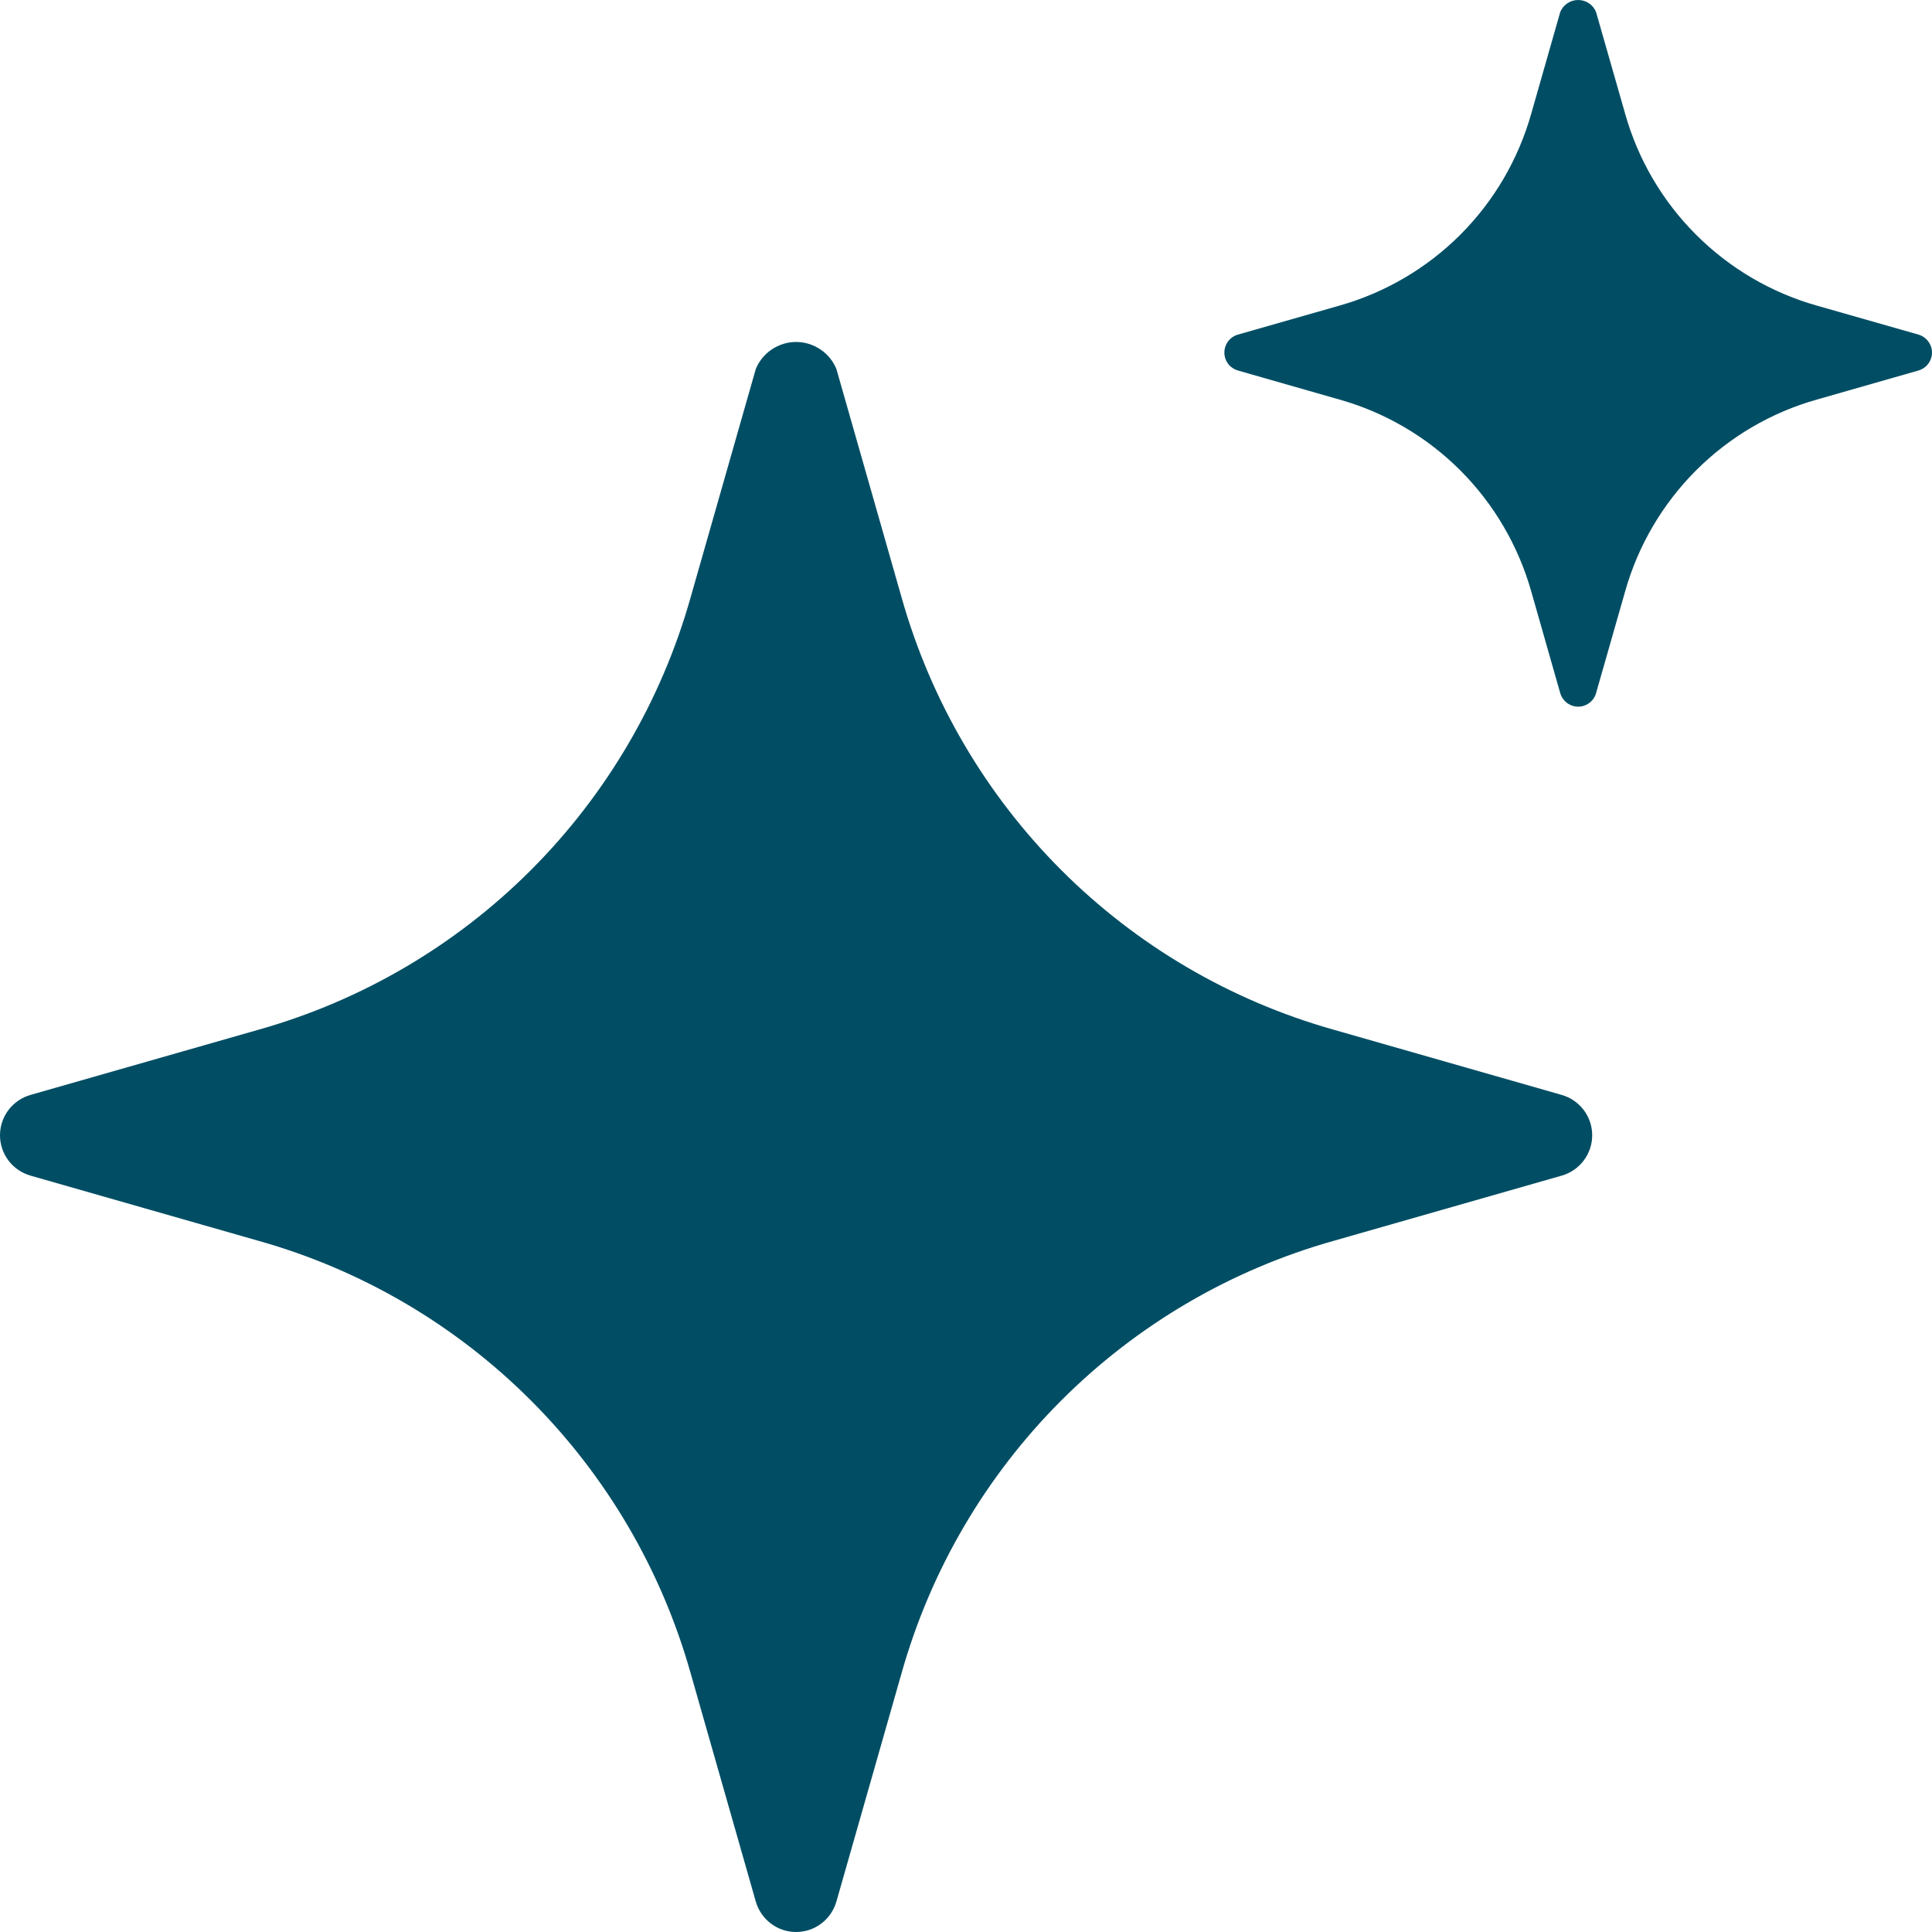
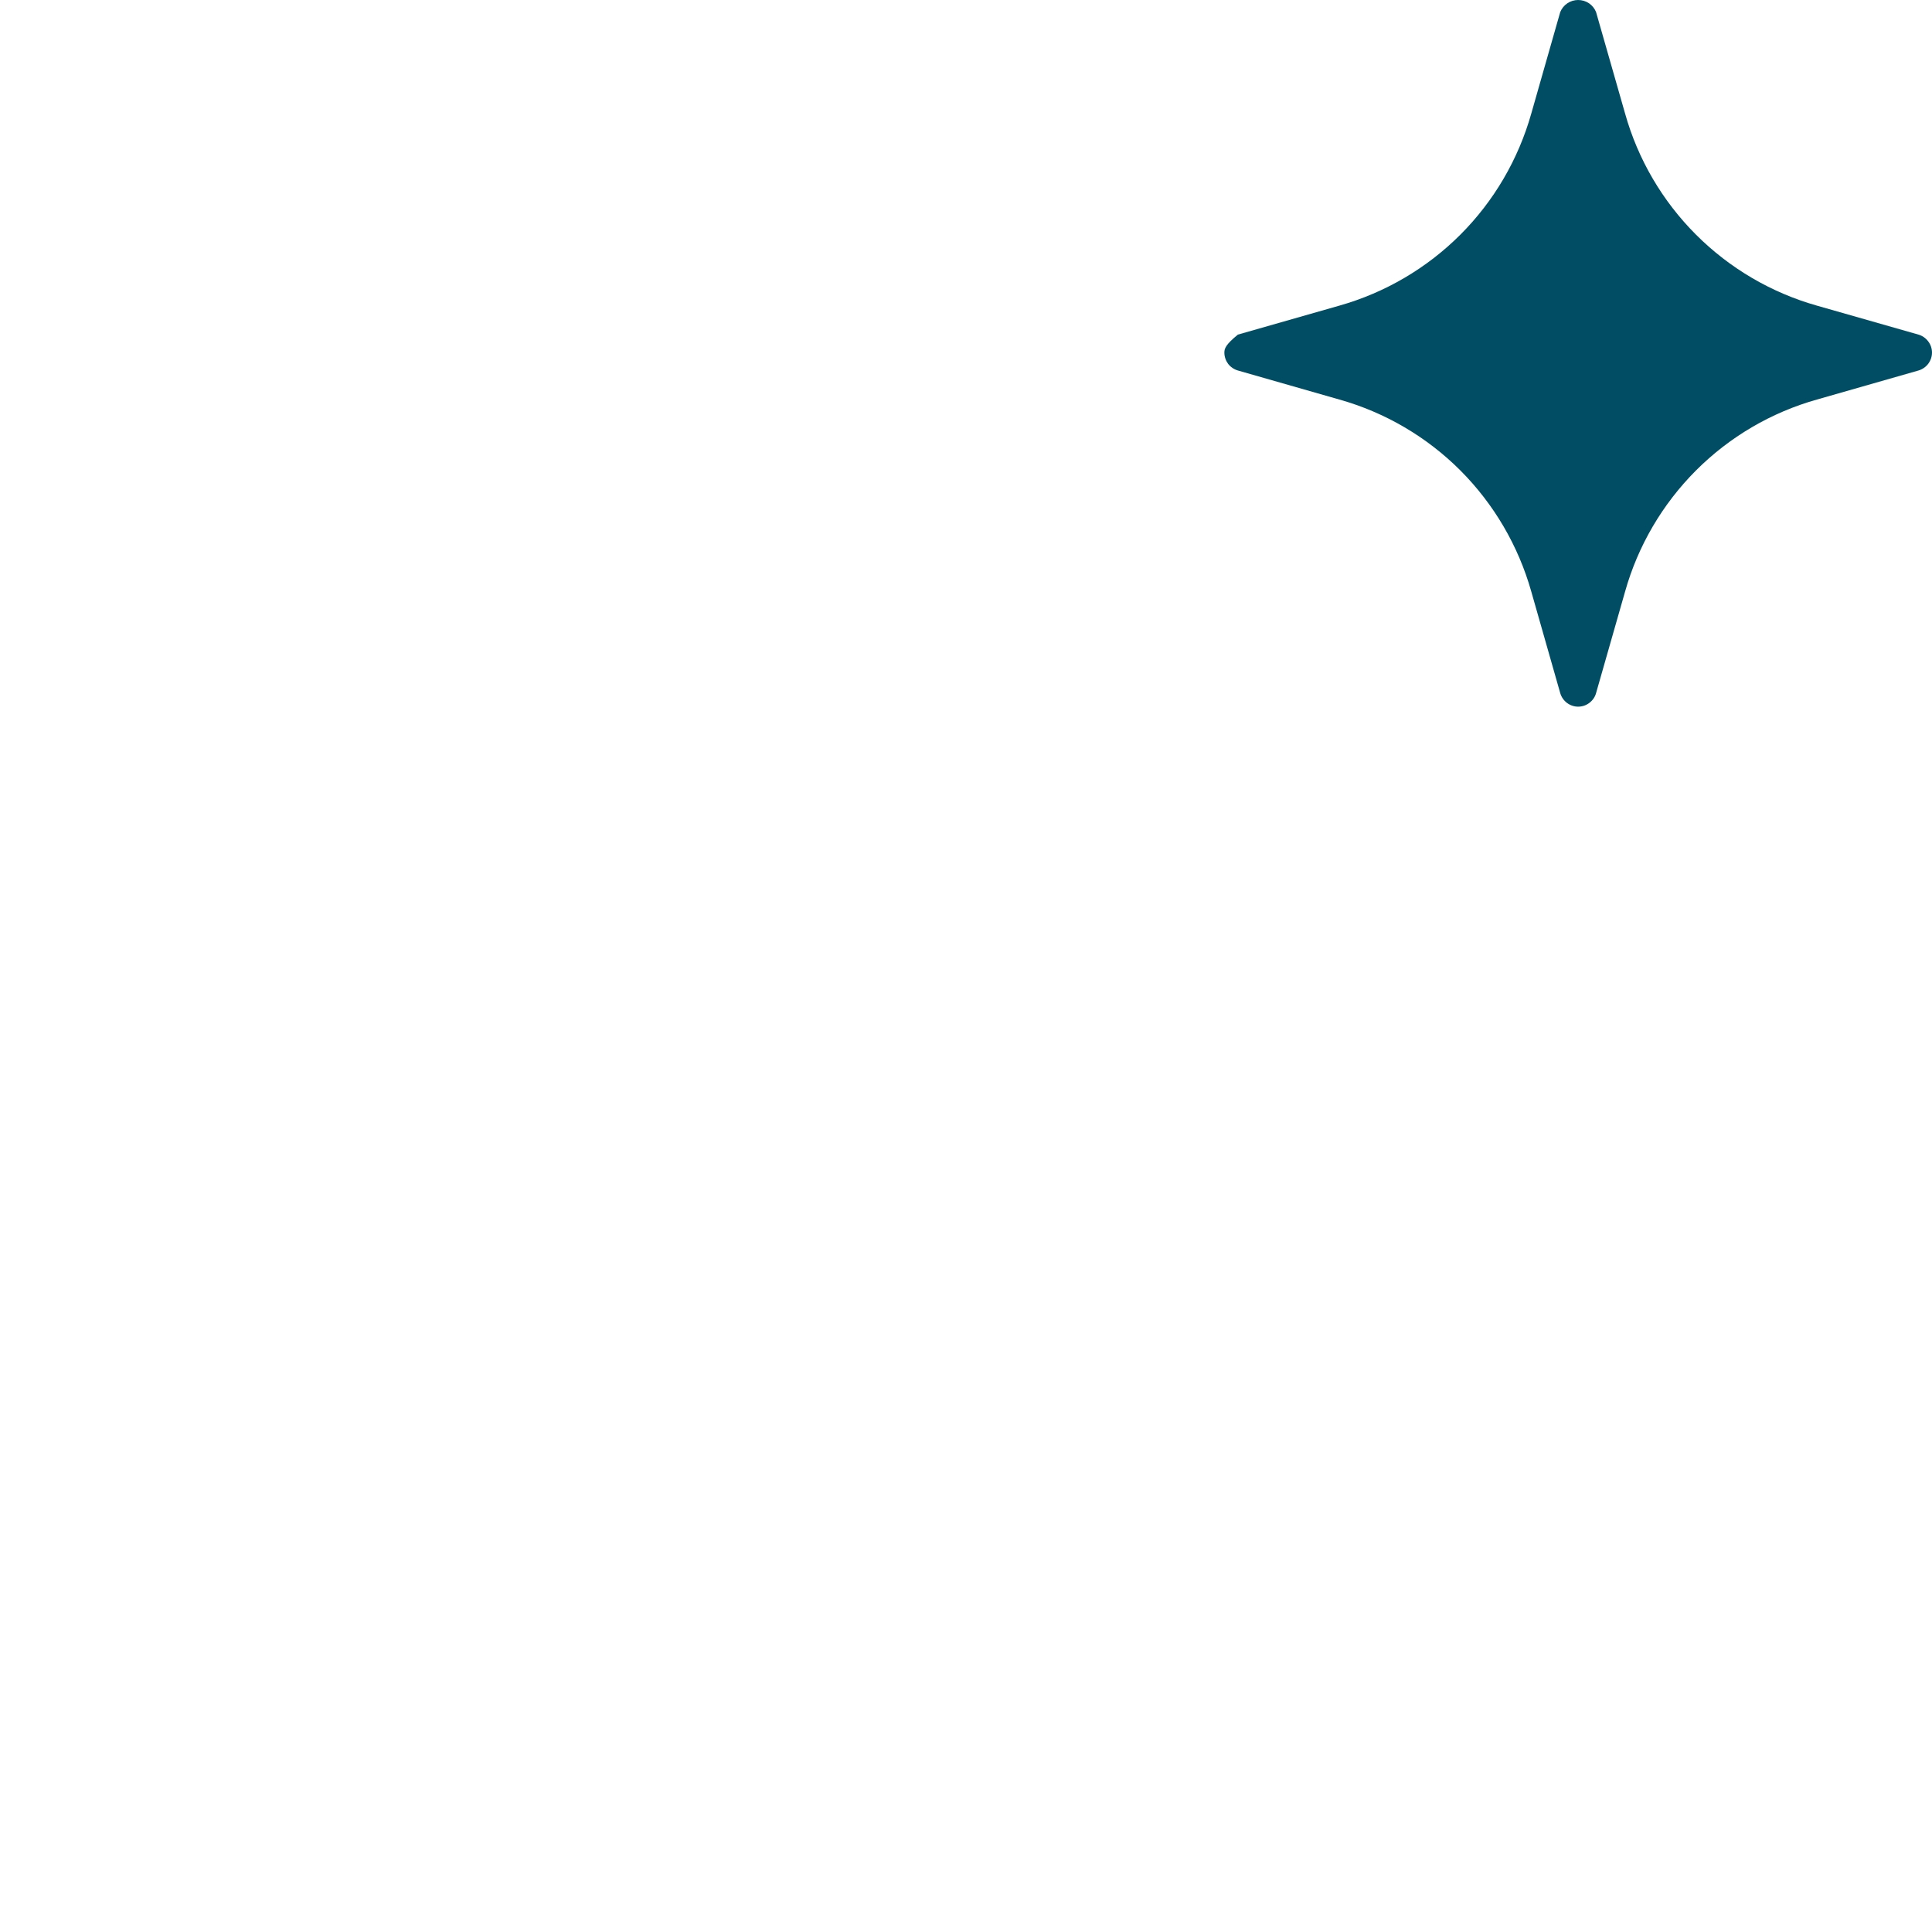
<svg xmlns="http://www.w3.org/2000/svg" width="26" height="26" viewBox="0 0 26 26" fill="none">
-   <path d="M21.017 14.735L17.943 13.856C16.559 13.465 15.298 12.726 14.281 11.708C13.264 10.69 12.525 9.428 12.134 8.043L11.256 4.966C11.212 4.859 11.137 4.766 11.04 4.702C10.943 4.637 10.83 4.602 10.713 4.602C10.597 4.602 10.484 4.637 10.387 4.702C10.29 4.766 10.215 4.859 10.171 4.966L9.293 8.043C8.902 9.428 8.163 10.69 7.146 11.708C6.129 12.726 4.868 13.465 3.484 13.856L0.41 14.735C0.292 14.769 0.188 14.84 0.114 14.938C0.04 15.036 0 15.155 0 15.278C0 15.401 0.04 15.52 0.114 15.618C0.188 15.716 0.292 15.787 0.41 15.821L3.484 16.7C4.868 17.09 6.129 17.83 7.146 18.848C8.163 19.866 8.902 21.128 9.293 22.513L10.171 25.59C10.205 25.708 10.276 25.812 10.374 25.886C10.471 25.96 10.591 26 10.713 26C10.836 26 10.956 25.96 11.053 25.886C11.151 25.812 11.222 25.708 11.256 25.59L12.134 22.513C12.525 21.128 13.264 19.866 14.281 18.848C15.298 17.83 16.559 17.09 17.943 16.7L21.017 15.821C21.135 15.787 21.239 15.716 21.313 15.618C21.387 15.52 21.427 15.401 21.427 15.278C21.427 15.155 21.387 15.036 21.313 14.938C21.239 14.84 21.135 14.769 21.017 14.735Z" fill="#014E64" />
-   <path d="M25.818 4.503L24.451 4.113C23.836 3.939 23.276 3.61 22.824 3.158C22.372 2.706 22.043 2.145 21.87 1.529L21.479 0.162C21.46 0.114 21.426 0.073 21.384 0.044C21.34 0.015 21.29 0 21.238 0C21.187 0 21.136 0.015 21.093 0.044C21.05 0.073 21.017 0.114 20.997 0.162L20.607 1.529C20.433 2.145 20.105 2.706 19.653 3.158C19.201 3.61 18.64 3.939 18.025 4.113L16.659 4.503C16.607 4.518 16.56 4.55 16.527 4.594C16.495 4.637 16.477 4.69 16.477 4.745C16.477 4.799 16.495 4.852 16.527 4.896C16.56 4.939 16.607 4.971 16.659 4.986L18.025 5.377C18.64 5.55 19.201 5.879 19.653 6.331C20.105 6.784 20.433 7.345 20.607 7.96L20.997 9.328C21.012 9.38 21.044 9.426 21.087 9.459C21.131 9.492 21.184 9.51 21.238 9.51C21.293 9.51 21.346 9.492 21.389 9.459C21.433 9.426 21.465 9.38 21.479 9.328L21.87 7.96C22.043 7.345 22.372 6.784 22.824 6.331C23.276 5.879 23.836 5.55 24.451 5.377L25.818 4.986C25.87 4.971 25.916 4.939 25.949 4.896C25.982 4.852 26 4.799 26 4.745C26 4.69 25.982 4.637 25.949 4.594C25.916 4.55 25.87 4.518 25.818 4.503Z" fill="#014E64" />
+   <path d="M25.818 4.503L24.451 4.113C23.836 3.939 23.276 3.61 22.824 3.158C22.372 2.706 22.043 2.145 21.87 1.529L21.479 0.162C21.46 0.114 21.426 0.073 21.384 0.044C21.34 0.015 21.29 0 21.238 0C21.187 0 21.136 0.015 21.093 0.044C21.05 0.073 21.017 0.114 20.997 0.162L20.607 1.529C20.433 2.145 20.105 2.706 19.653 3.158C19.201 3.61 18.64 3.939 18.025 4.113L16.659 4.503C16.495 4.637 16.477 4.69 16.477 4.745C16.477 4.799 16.495 4.852 16.527 4.896C16.56 4.939 16.607 4.971 16.659 4.986L18.025 5.377C18.64 5.55 19.201 5.879 19.653 6.331C20.105 6.784 20.433 7.345 20.607 7.96L20.997 9.328C21.012 9.38 21.044 9.426 21.087 9.459C21.131 9.492 21.184 9.51 21.238 9.51C21.293 9.51 21.346 9.492 21.389 9.459C21.433 9.426 21.465 9.38 21.479 9.328L21.87 7.96C22.043 7.345 22.372 6.784 22.824 6.331C23.276 5.879 23.836 5.55 24.451 5.377L25.818 4.986C25.87 4.971 25.916 4.939 25.949 4.896C25.982 4.852 26 4.799 26 4.745C26 4.69 25.982 4.637 25.949 4.594C25.916 4.55 25.87 4.518 25.818 4.503Z" fill="#014E64" />
</svg>